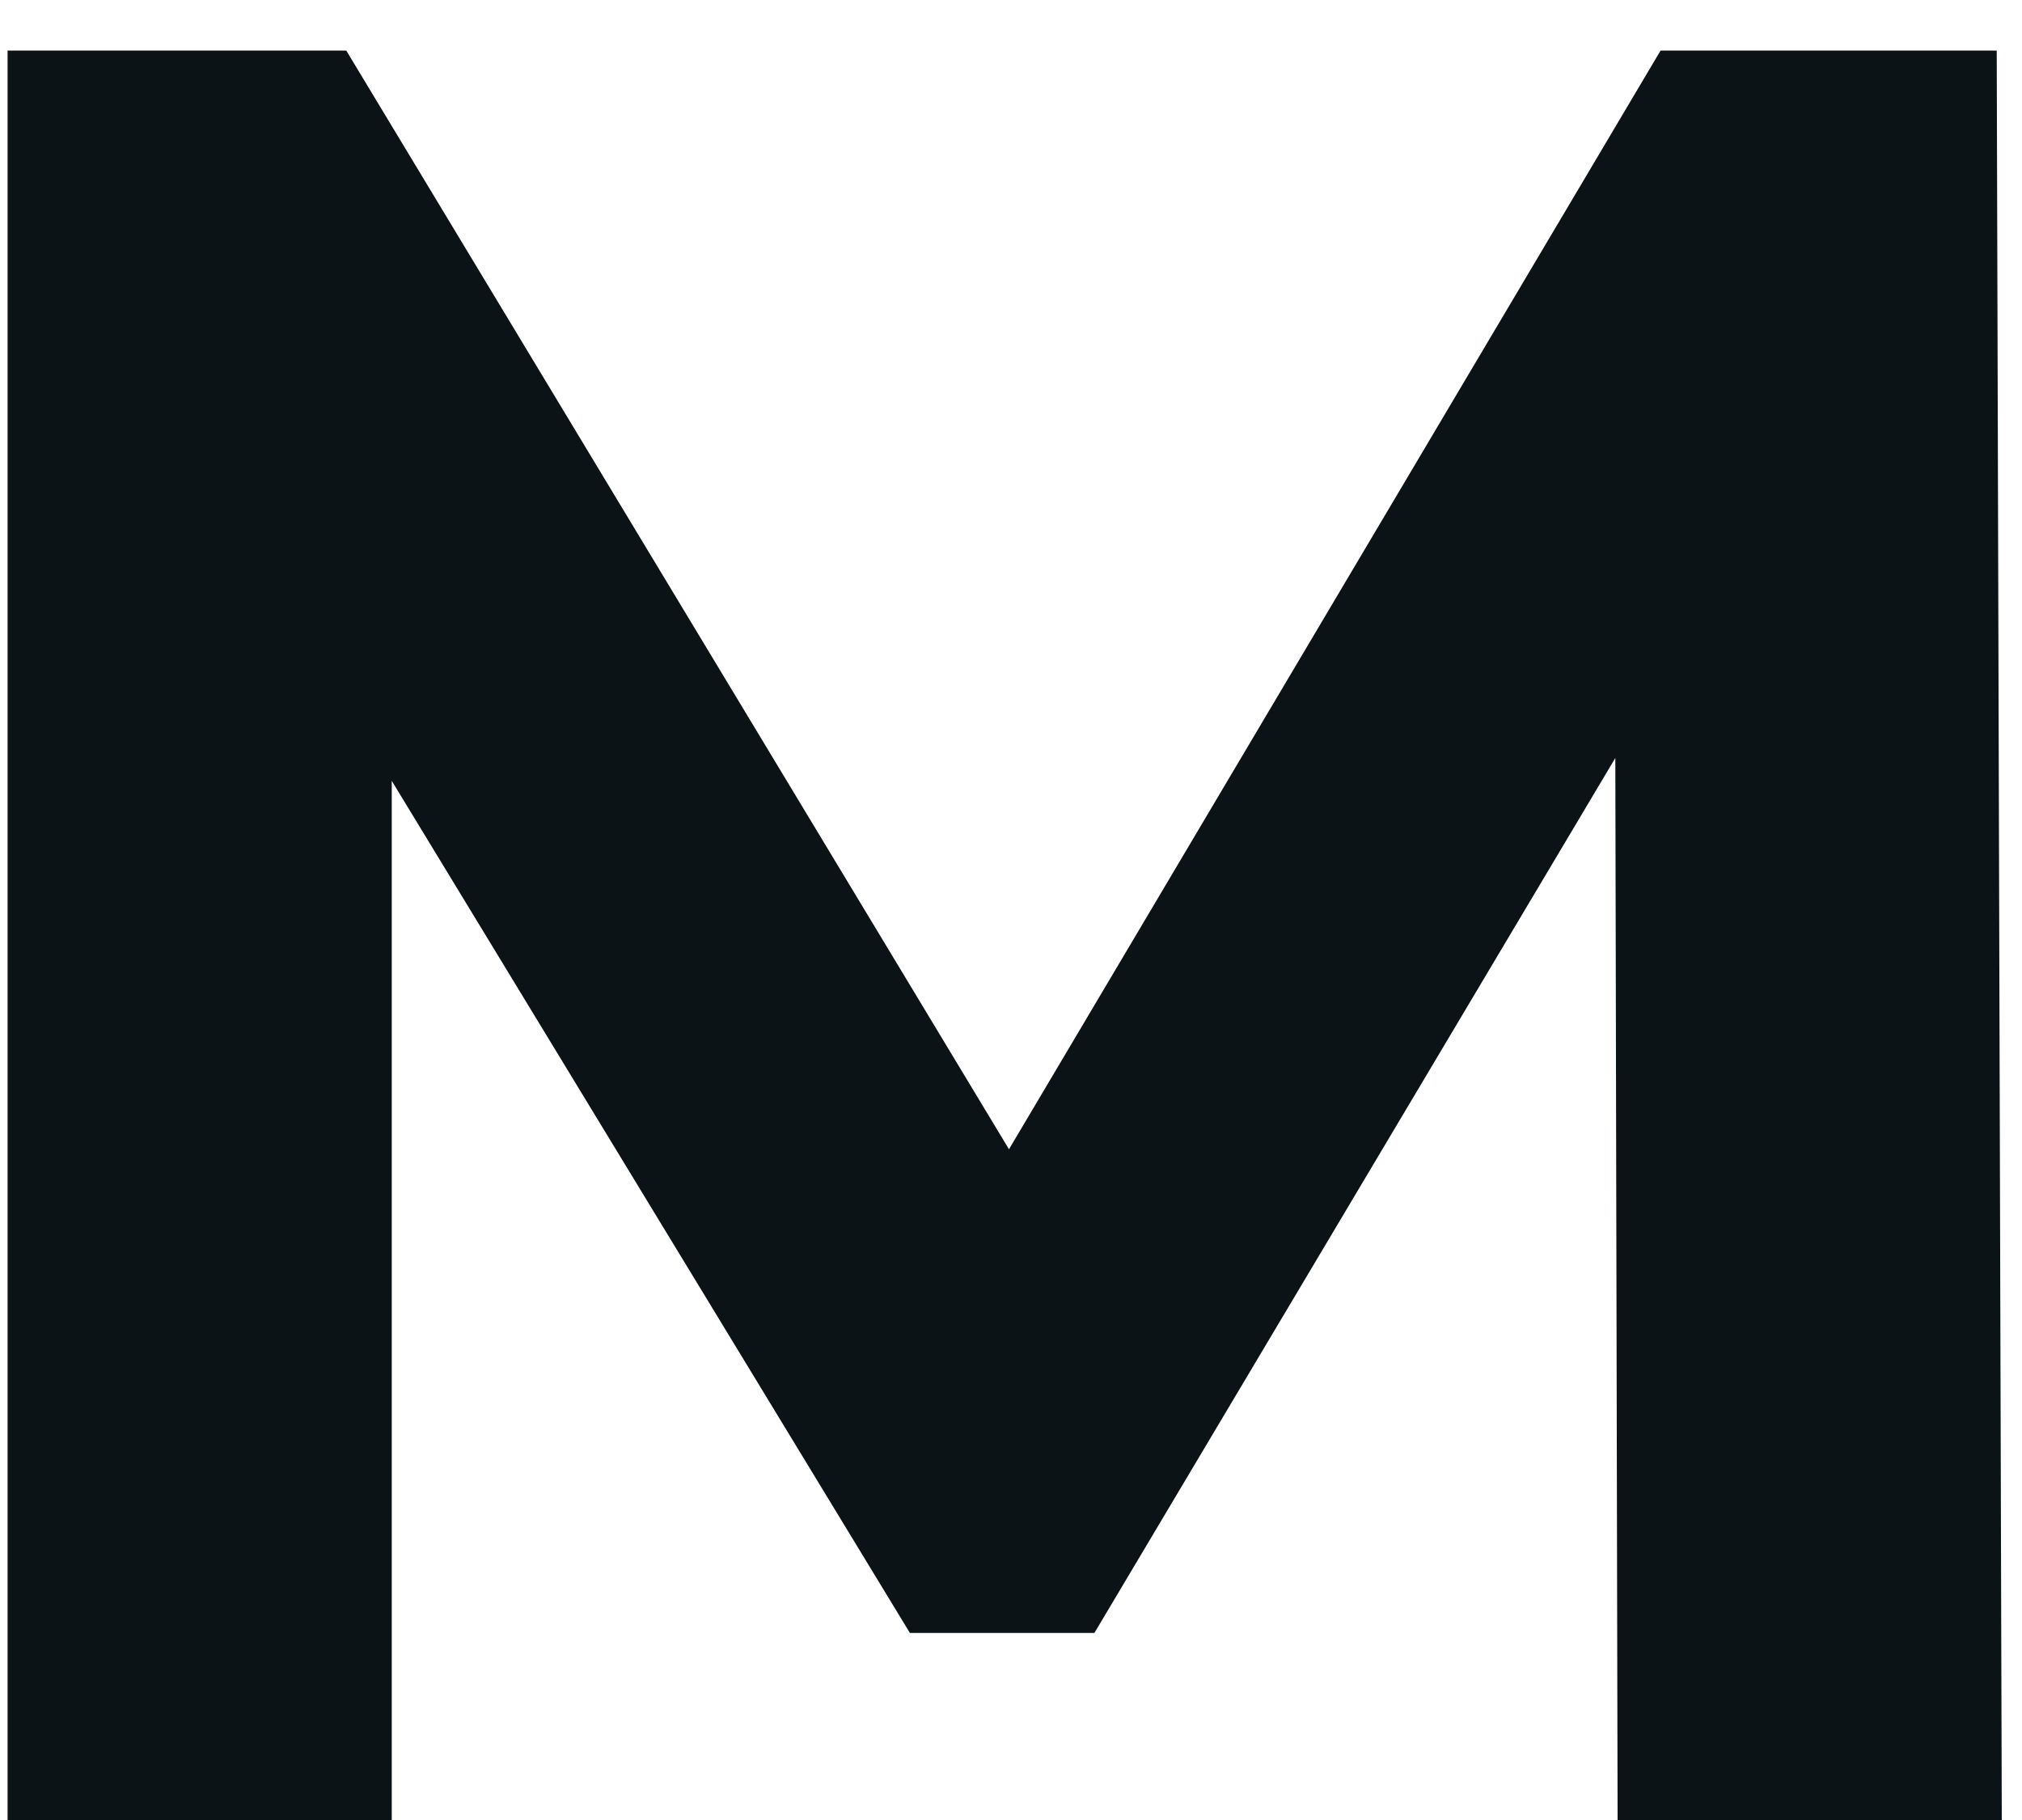
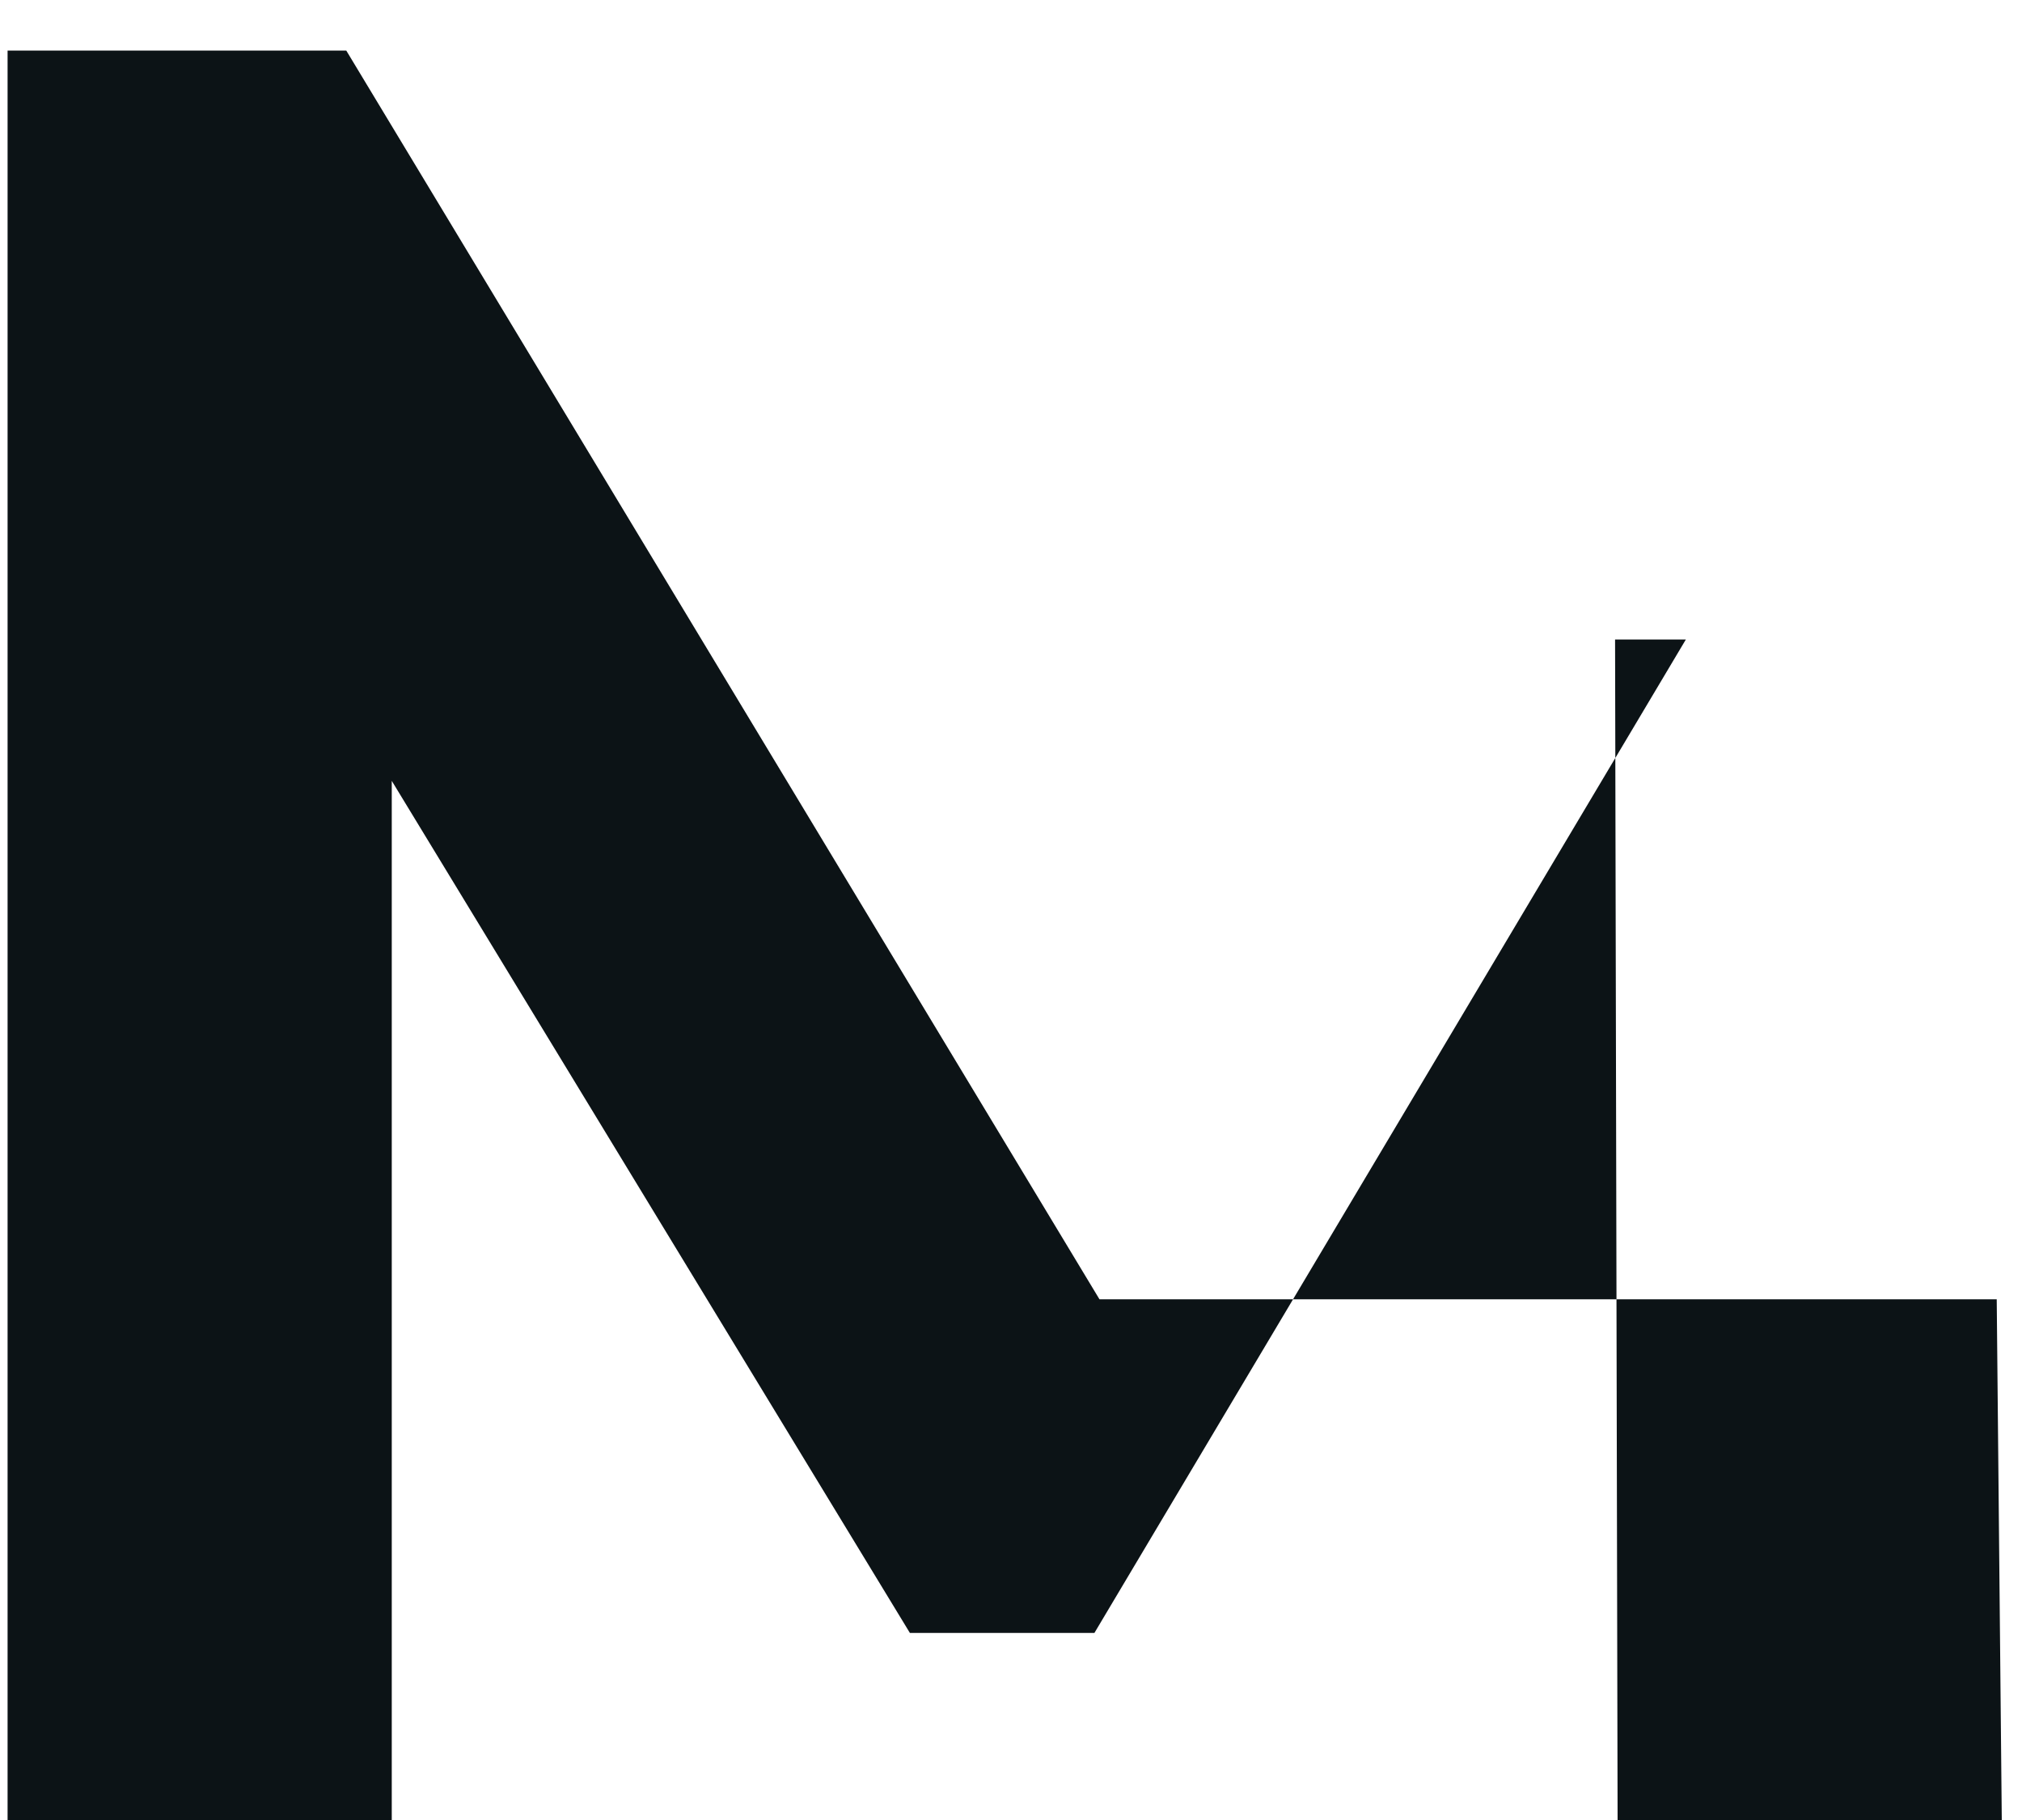
<svg xmlns="http://www.w3.org/2000/svg" width="20" height="18" viewBox="0 0 20 18" fill="none">
-   <path d="M0.075 18V0.5H3.425L10.875 12.85H9.1L16.425 0.5H19.75L19.8 18H16L15.975 6.325H16.675L10.825 16.15H9L3.025 6.325H3.875V18H0.075Z" fill="#0C1316" />
+   <path d="M0.075 18V0.5H3.425L10.875 12.85H9.1H19.75L19.8 18H16L15.975 6.325H16.675L10.825 16.15H9L3.025 6.325H3.875V18H0.075Z" fill="#0C1316" />
</svg>